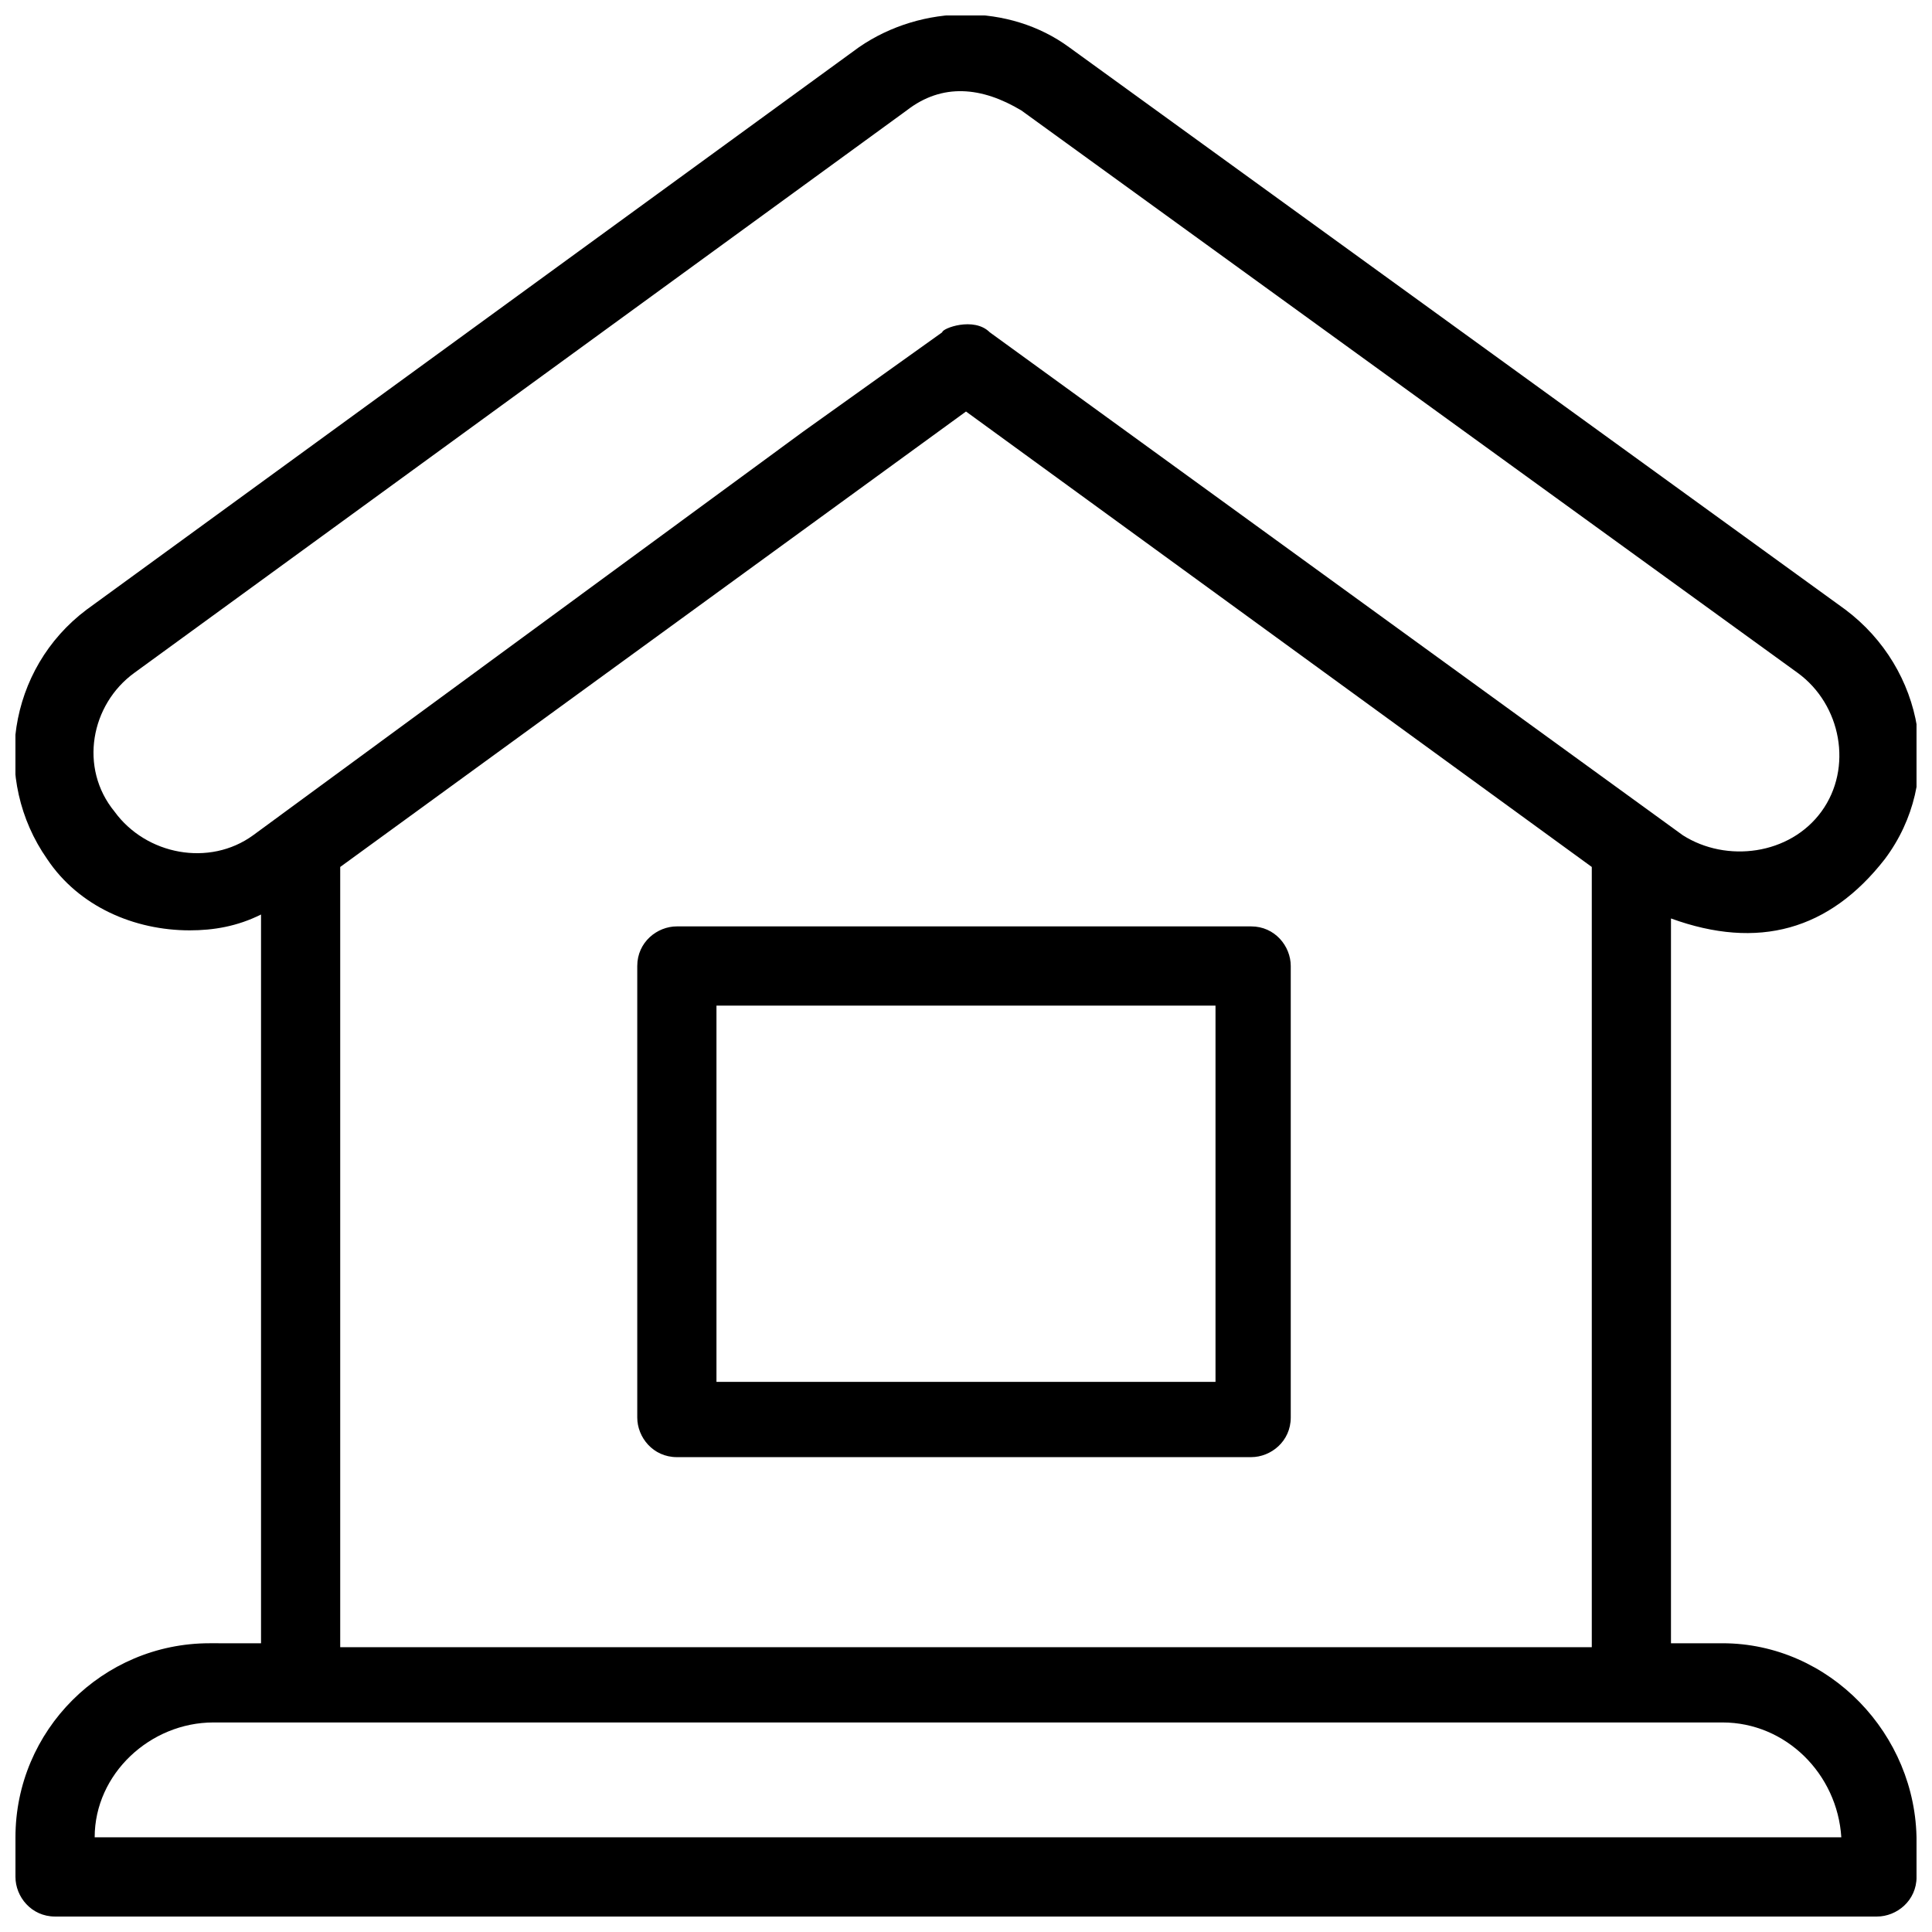
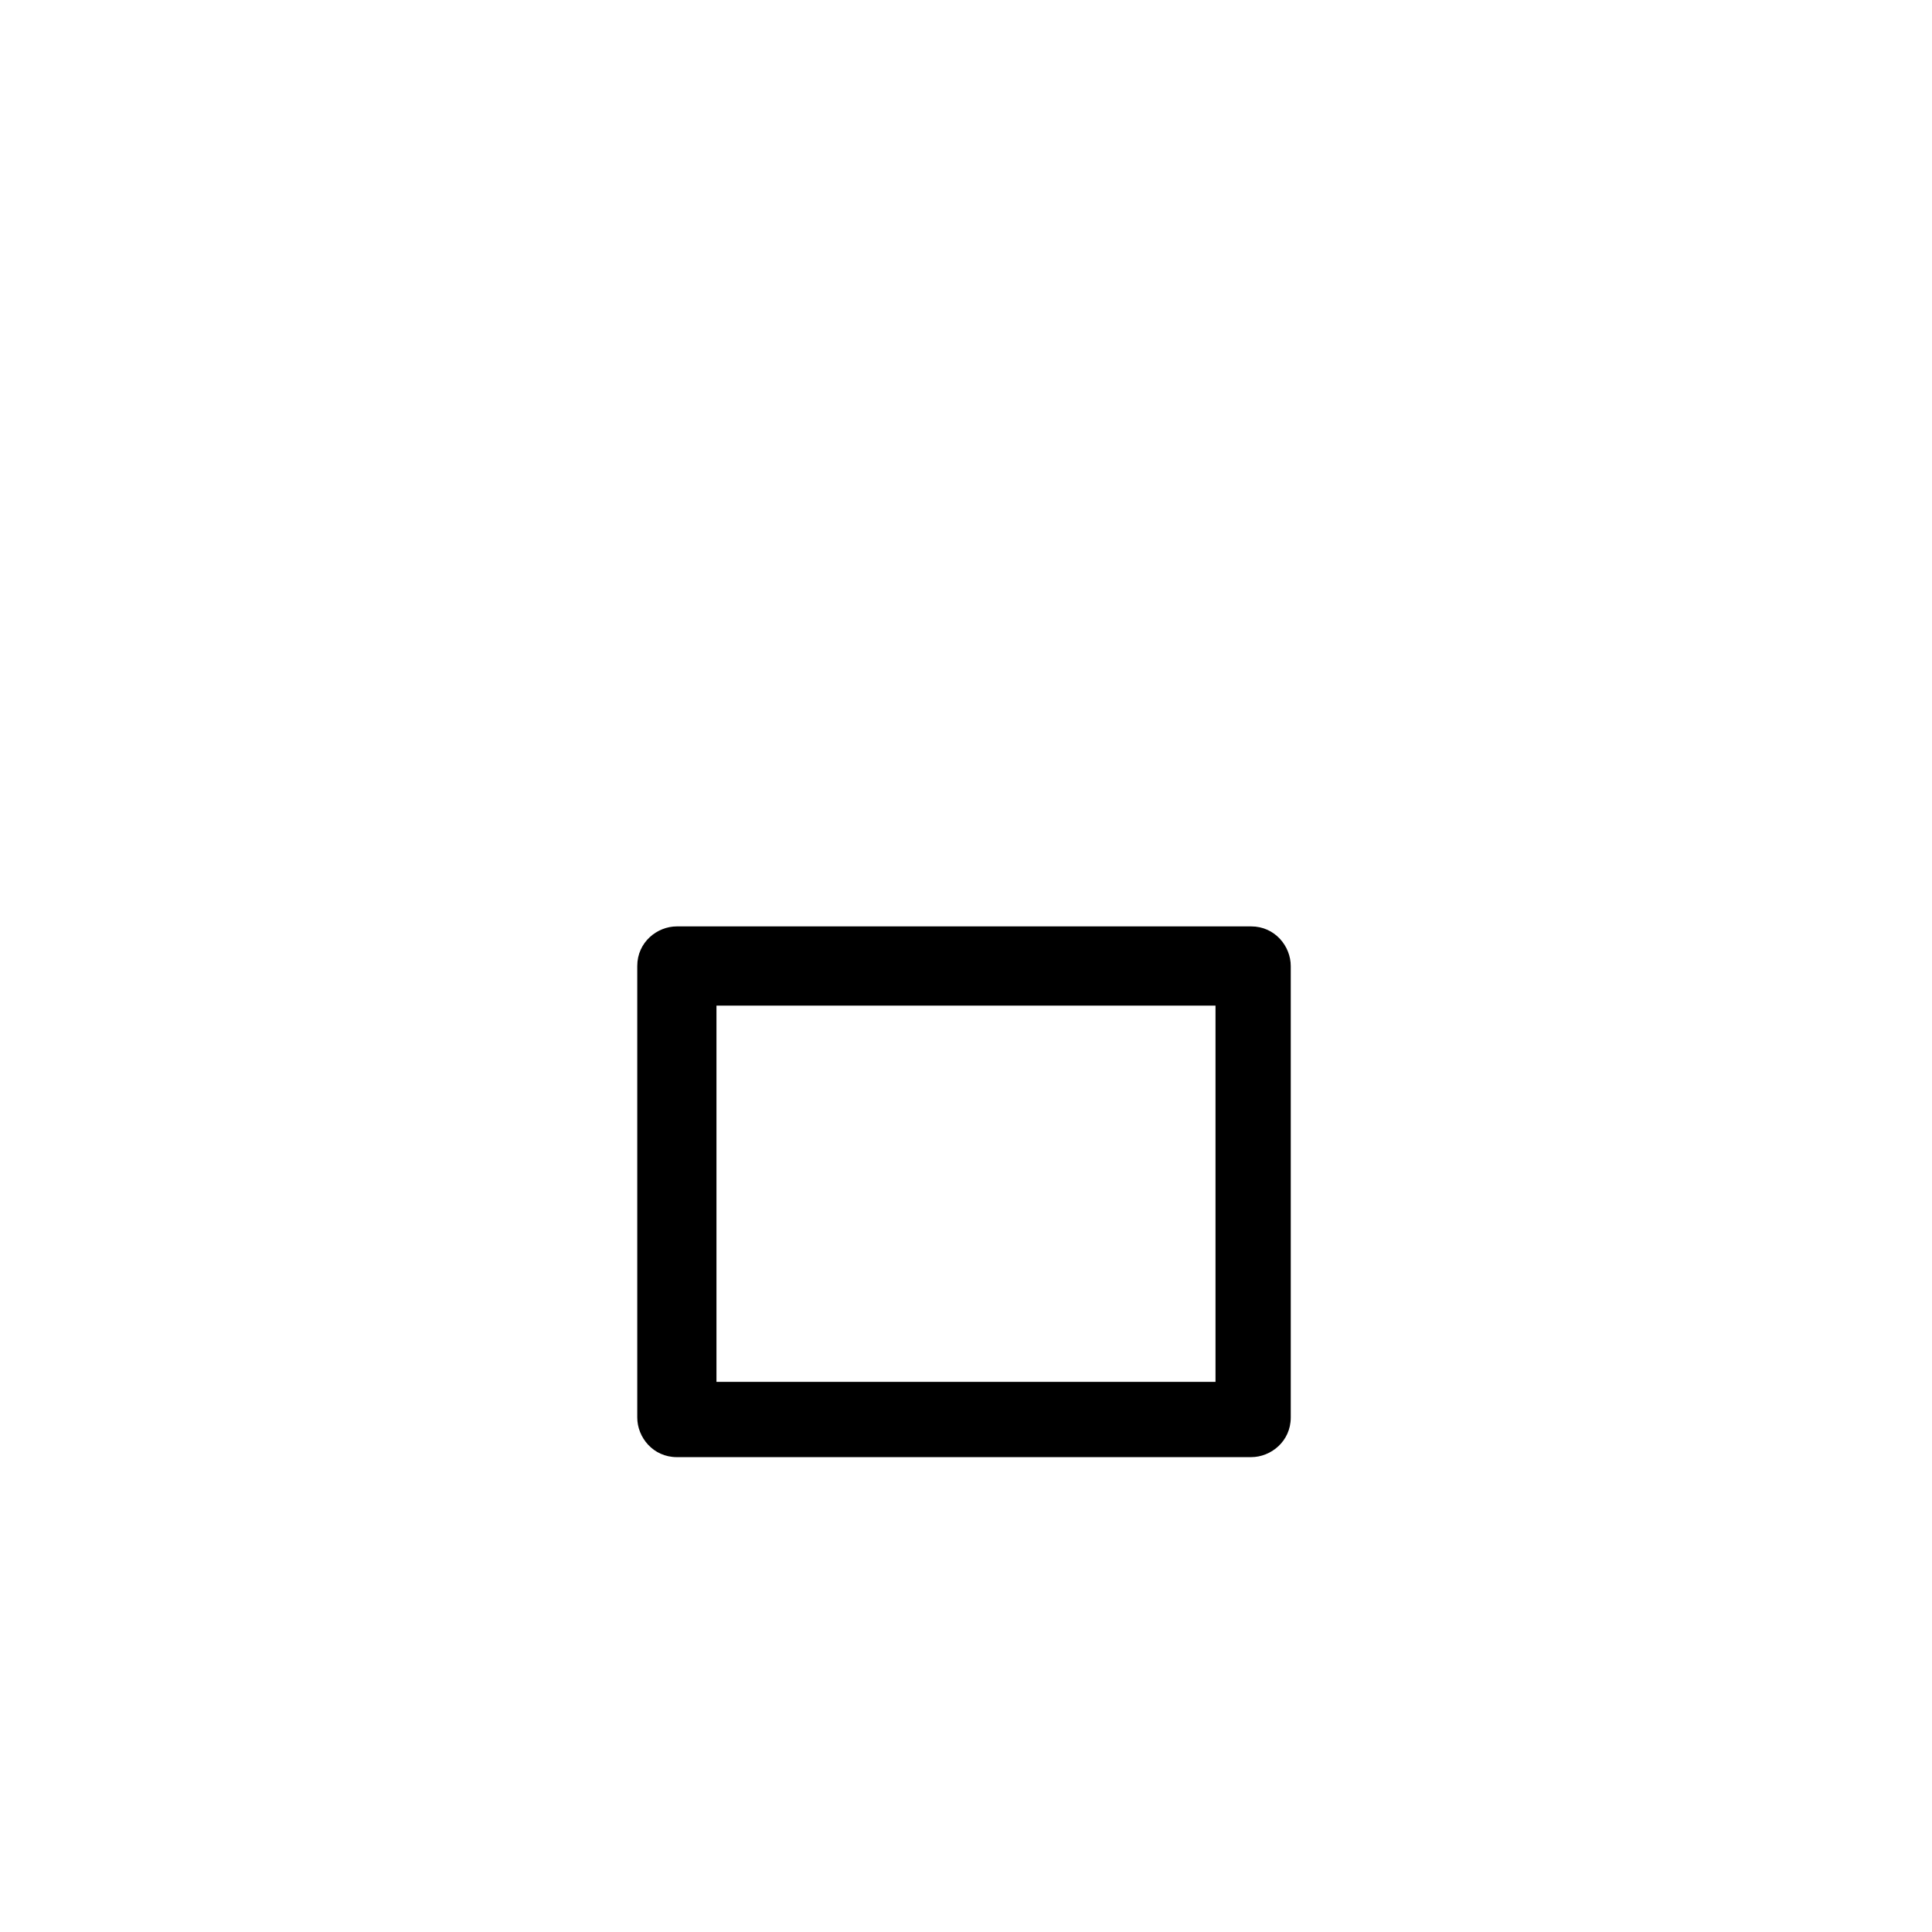
<svg xmlns="http://www.w3.org/2000/svg" width="800px" height="800px" version="1.1" viewBox="144 144 512 512">
  <defs>
    <clipPath id="a">
-       <path d="m148.09 148.09h503.81v503.81h-503.81z" />
+       <path d="m148.09 148.09v503.81h-503.81z" />
    </clipPath>
  </defs>
  <g clip-path="url(#a)">
-     <path d="m600.47 579.48h-13.645v-192.08c23.09 8.398 41.984 3.148 56.68-15.742 15.742-20.992 10.496-50.383-10.496-66.125l-205.72-149.04c-15.742-11.547-38.836-11.547-55.629 0l-204.67 149.04c-20.992 15.742-25.191 45.133-10.496 66.125 8.398 12.594 23.09 18.895 37.785 18.895 6.297 0 12.594-1.051 18.895-4.199v193.13l-13.648-0.004c-28.34 0-51.43 23.09-51.43 51.43v10.496c0 5.246 4.199 10.496 10.496 10.496h482.82c5.246 0 10.496-4.199 10.496-10.496v-9.445c0-28.34-23.09-52.48-51.43-52.48zm-389.4-214.12c-11.547 8.398-28.34 5.246-36.734-6.297-9.449-11.547-6.301-28.34 5.246-36.738l204.67-149.04c9.445-7.348 19.941-6.297 30.438 0l205.72 149.04c11.547 8.398 14.695 25.191 6.297 36.734-8.398 11.547-25.191 13.645-36.734 6.297l-183.68-133.3c-4.199-4.199-12.594-1.051-12.594 0l-36.734 26.238zm354.77 8.395v206.77h-331.68v-206.77l165.84-120.7zm-396.75 257.15c0-16.793 14.695-30.438 31.488-30.438h399.9c16.793 0 30.438 13.645 31.488 30.438z" />
-   </g>
+     </g>
  <path d="m312.88 400v119.66c0 5.246 4.199 10.496 10.496 10.496h152.19c5.246 0 10.496-4.199 10.496-10.496v-119.66c0-5.246-4.199-10.496-10.496-10.496h-152.19c-5.25 0-10.496 4.195-10.496 10.496zm20.992 10.496h132.25v99.711h-132.25z" />
</svg>